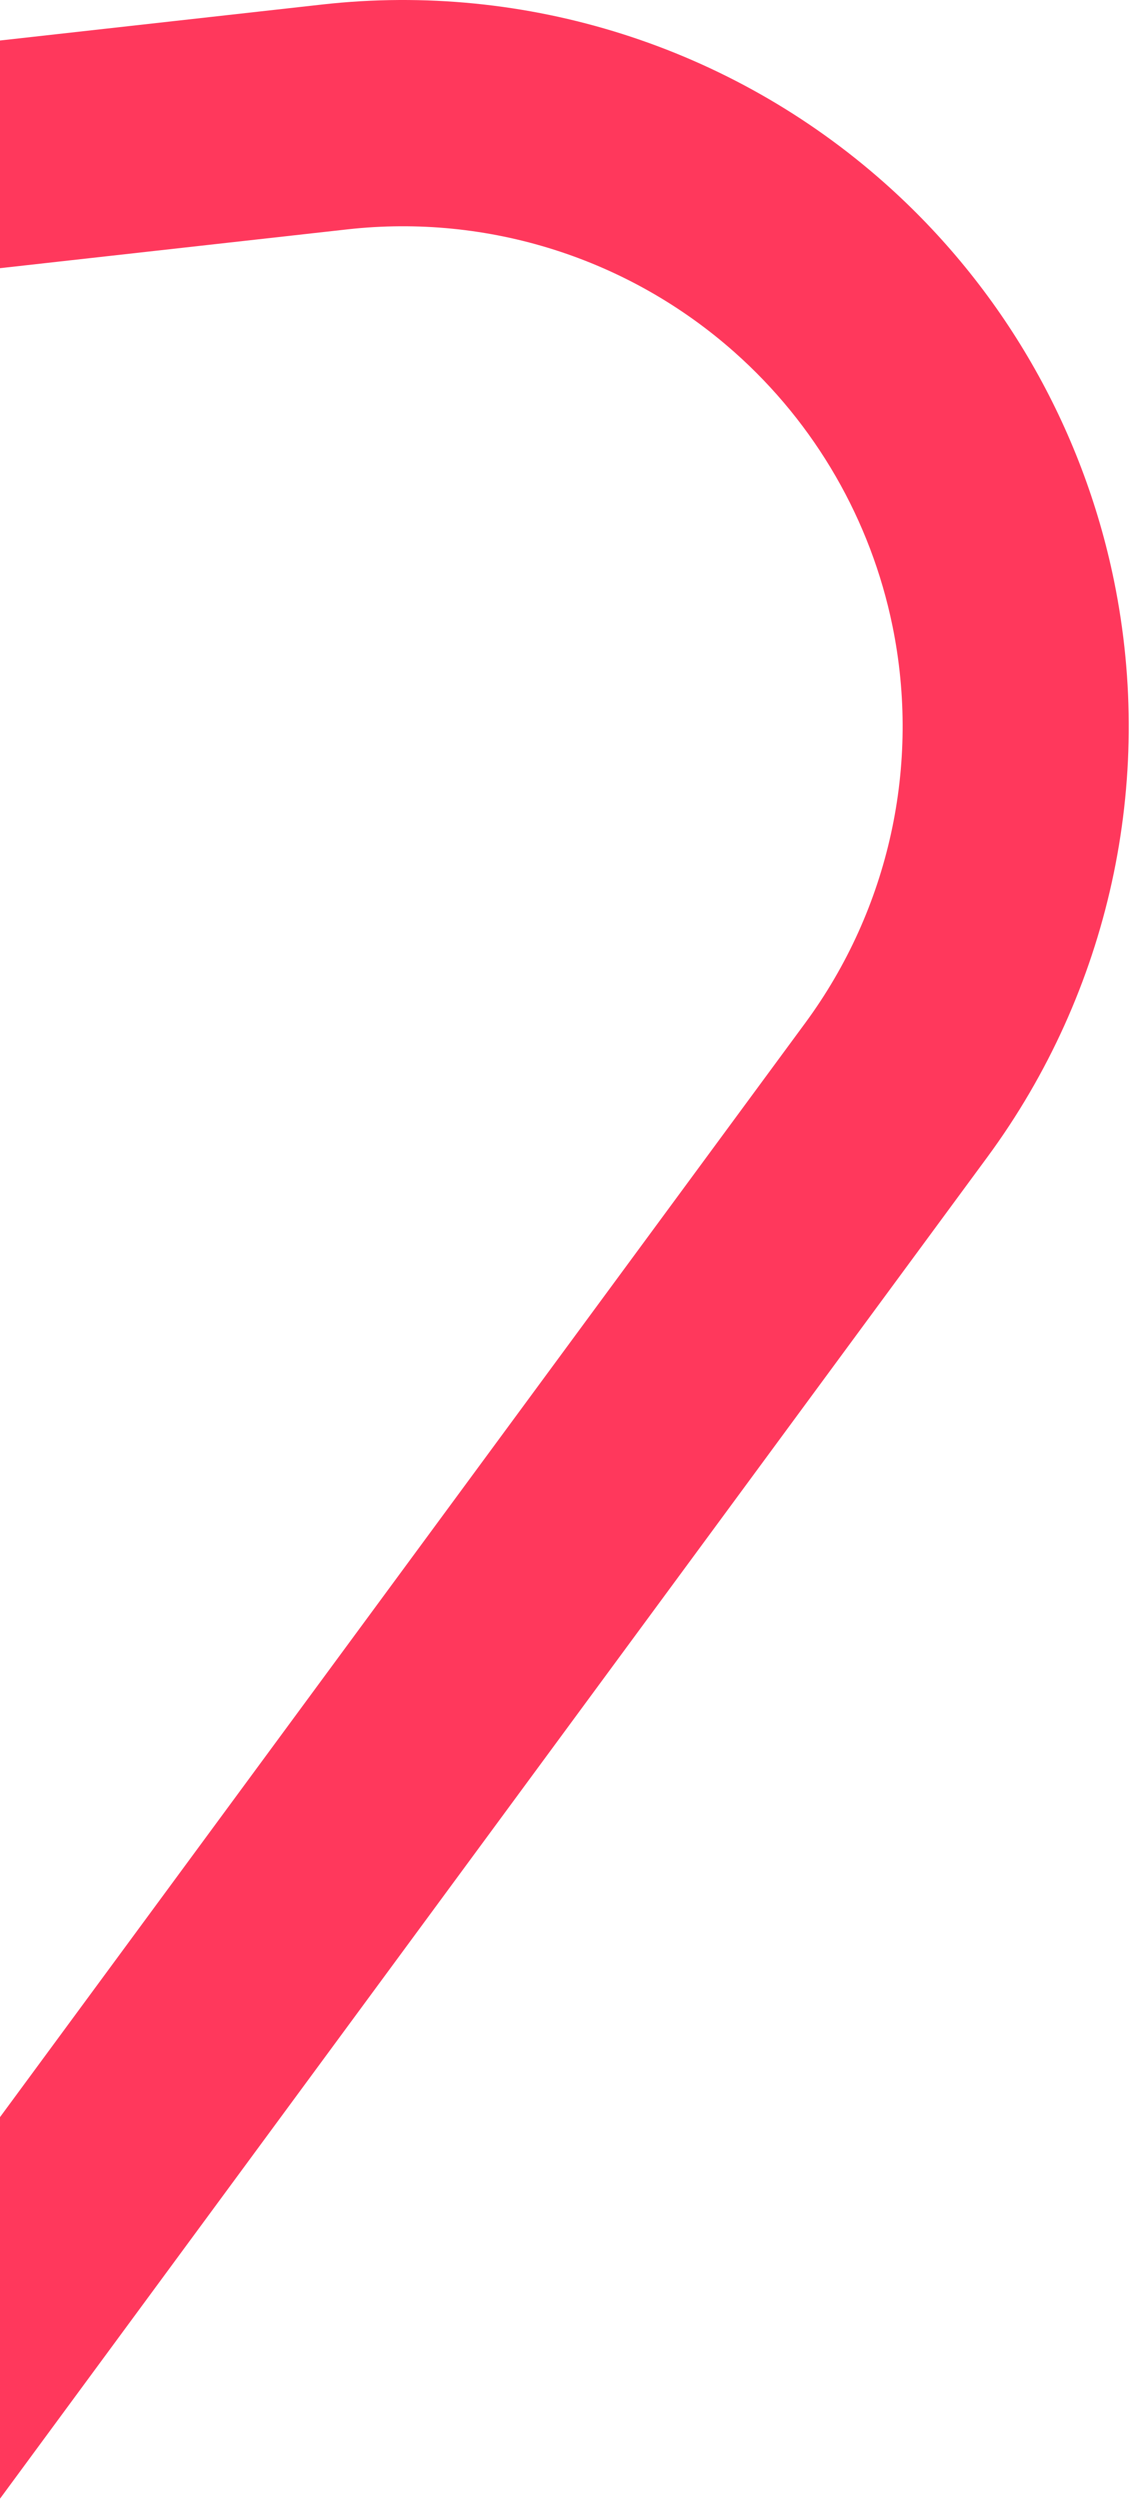
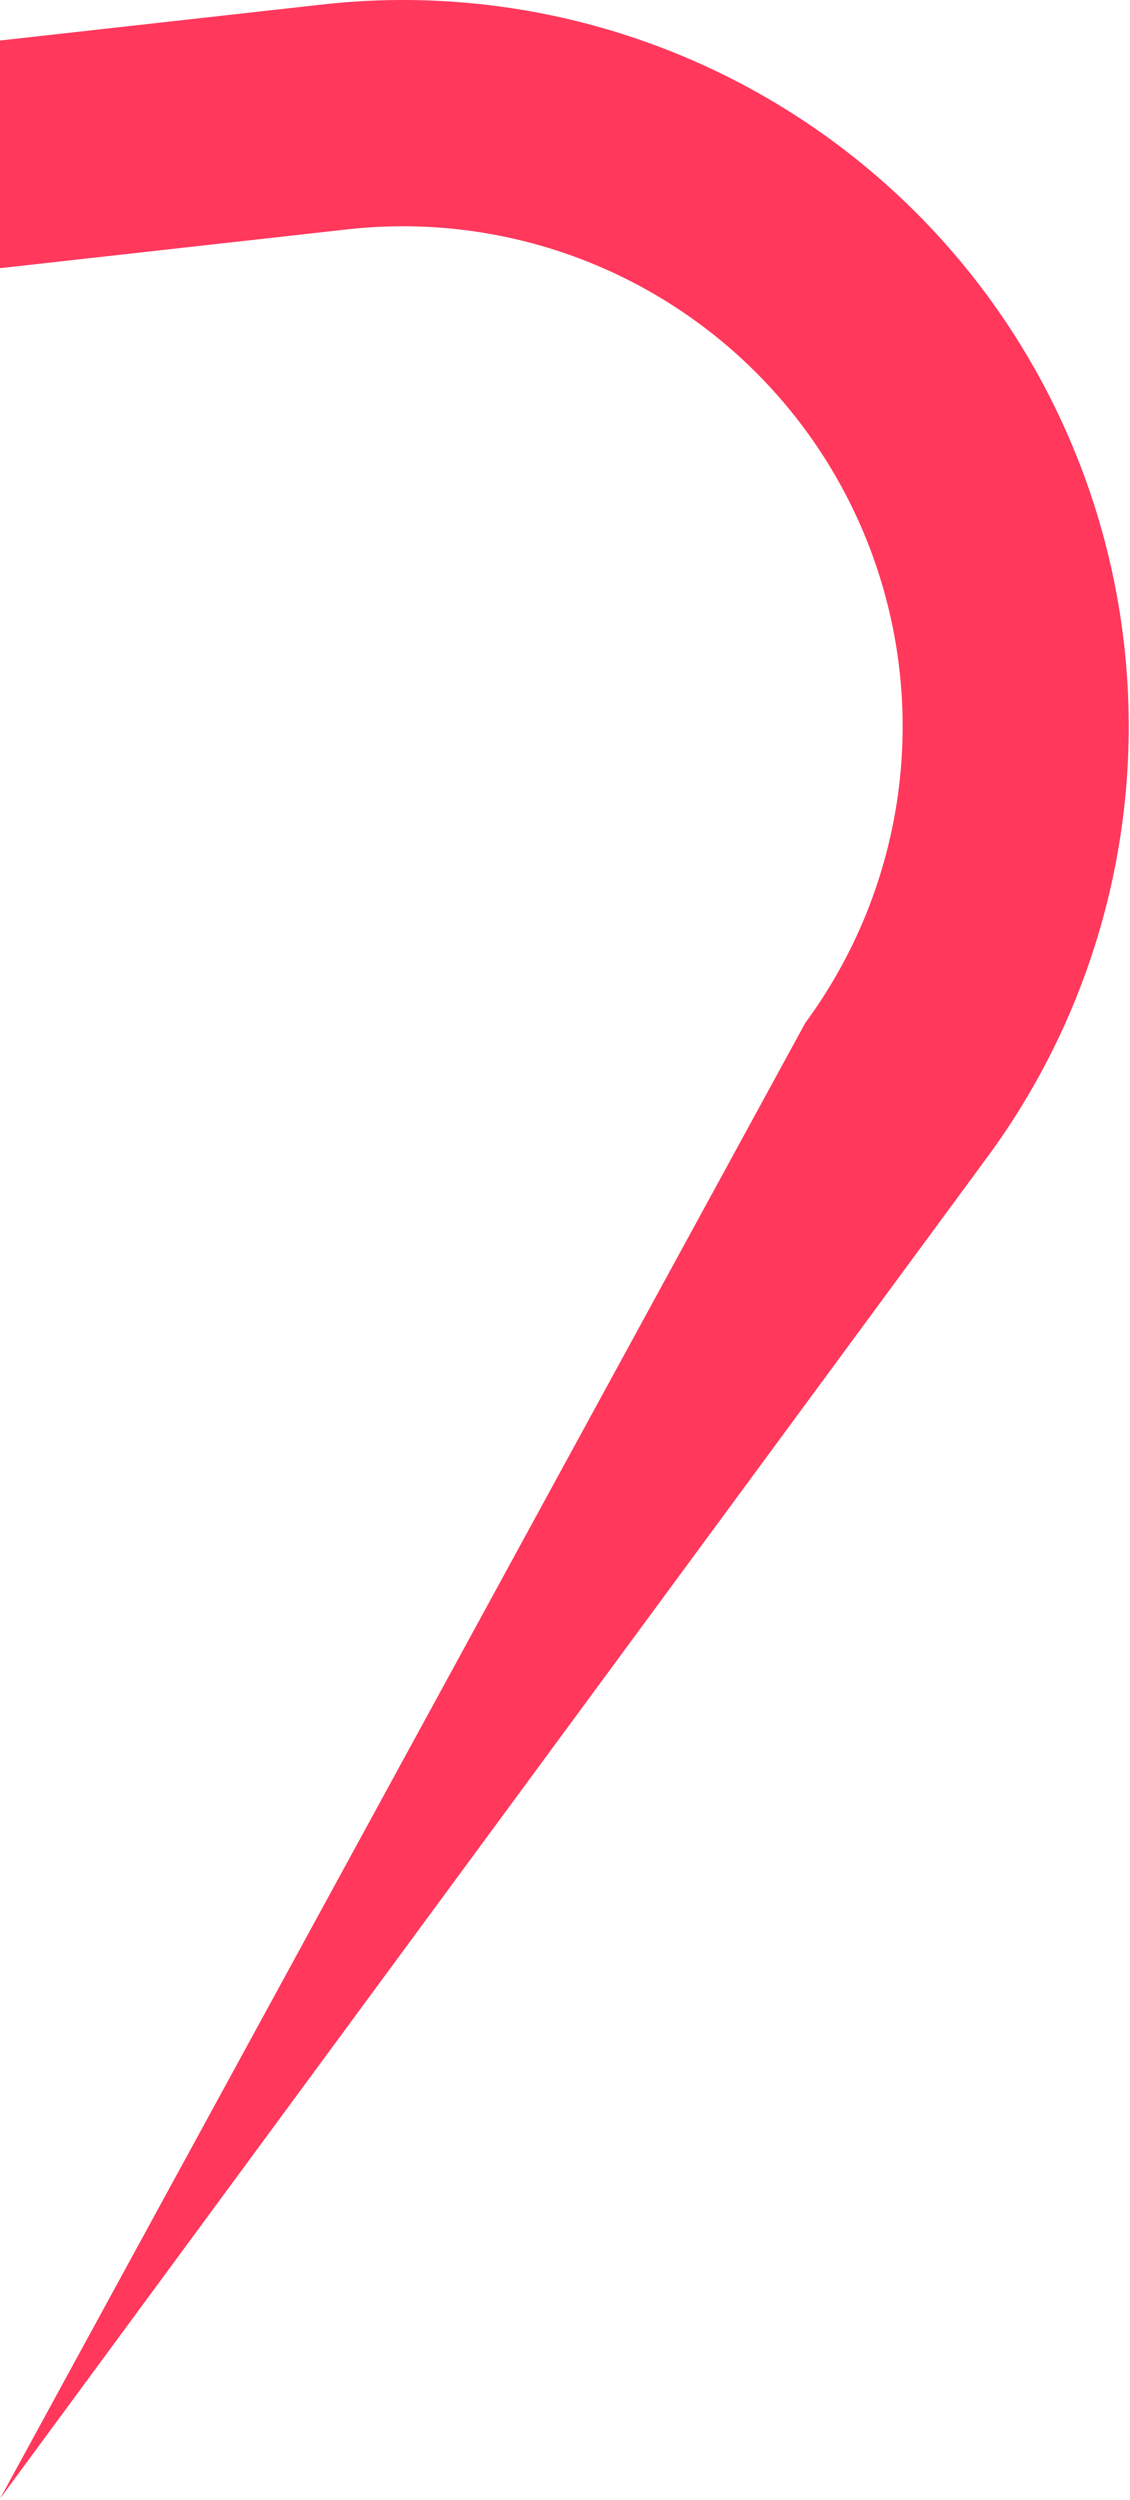
<svg xmlns="http://www.w3.org/2000/svg" width="560" height="1238" viewBox="0 0 560 1238" fill="none">
-   <path d="M159.766 2.223C260.939 -9.073 362.16 23.031 438.328 90.573C496.56 142.21 536.473 211.342 552.076 287.59C572.485 387.325 549.678 491.037 489.309 573.008L0 1237.4V1048.45L399.084 506.561C440.647 450.125 456.35 378.72 442.299 310.054C431.556 257.558 404.077 209.962 363.985 174.41C311.544 127.908 241.854 105.805 172.198 113.582L0 132.808V20.06L159.766 2.223Z" fill="#FF385C" />
+   <path d="M159.766 2.223C260.939 -9.073 362.16 23.031 438.328 90.573C496.56 142.21 536.473 211.342 552.076 287.59C572.485 387.325 549.678 491.037 489.309 573.008L0 1237.4L399.084 506.561C440.647 450.125 456.35 378.72 442.299 310.054C431.556 257.558 404.077 209.962 363.985 174.41C311.544 127.908 241.854 105.805 172.198 113.582L0 132.808V20.06L159.766 2.223Z" fill="#FF385C" />
</svg>